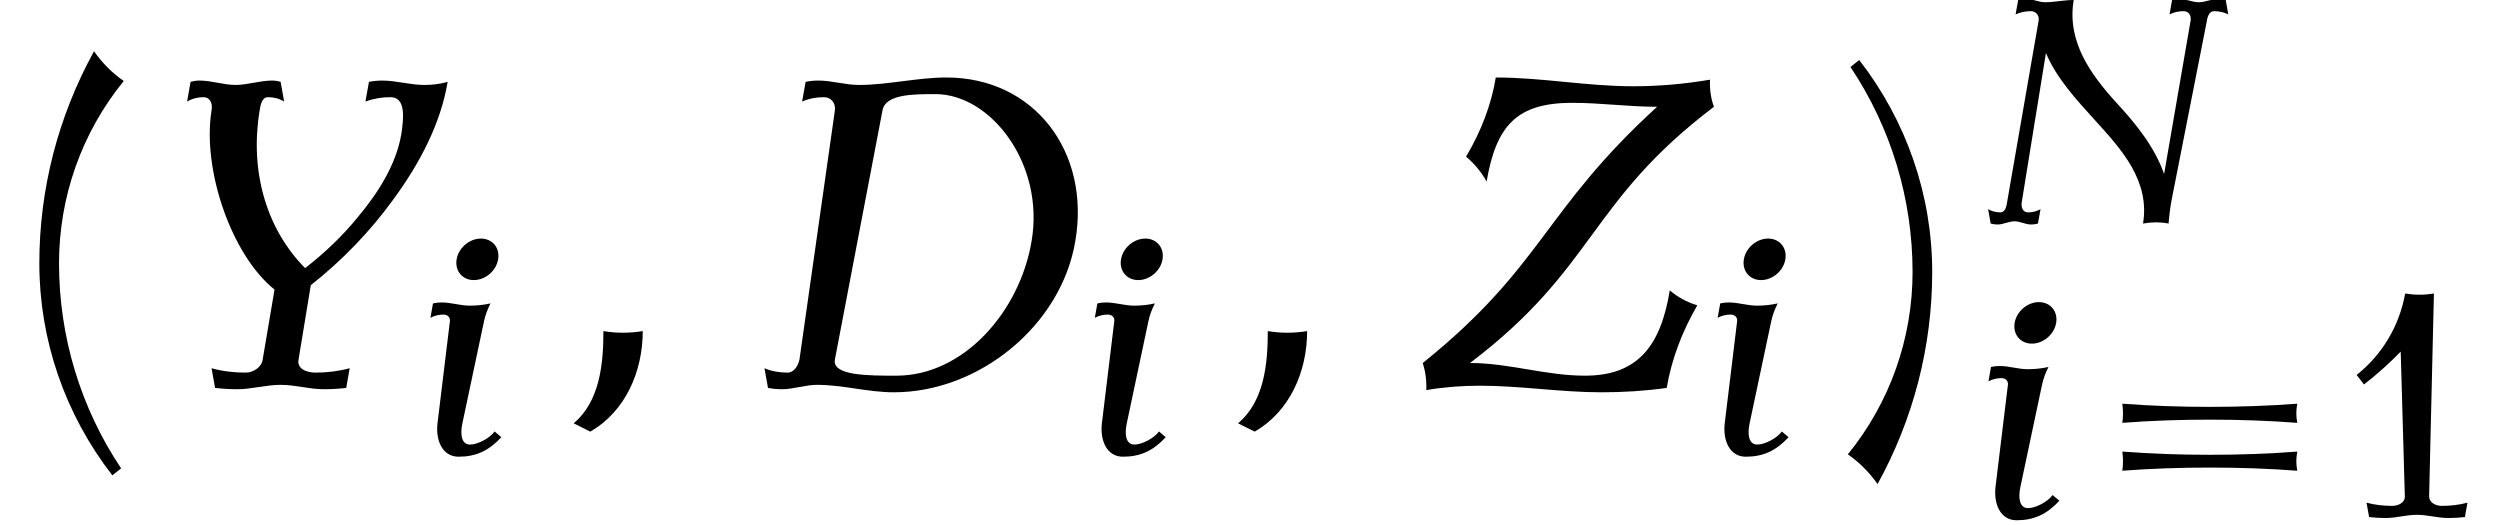
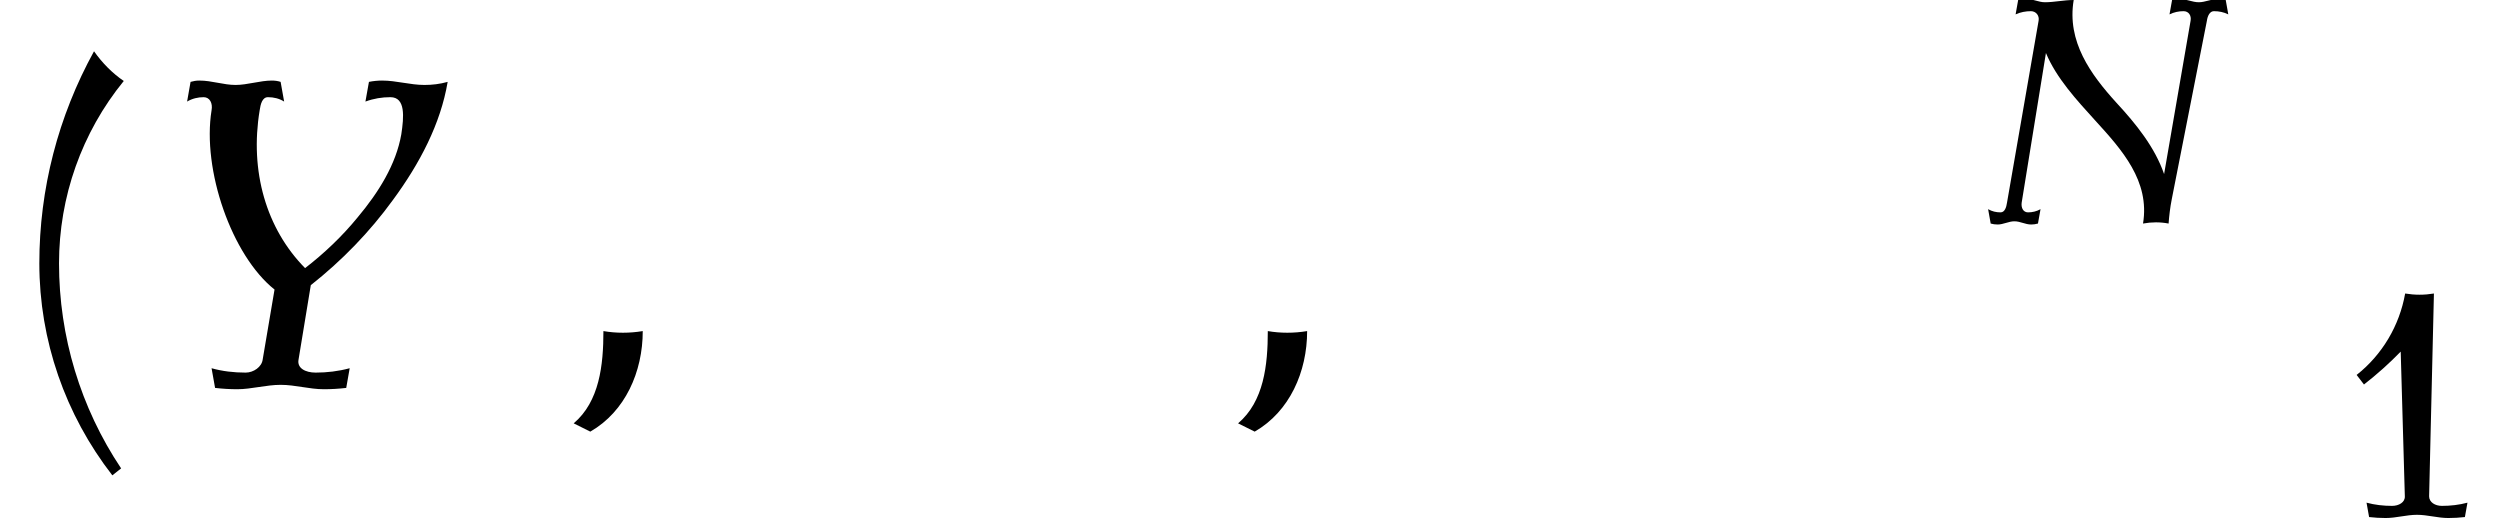
<svg xmlns="http://www.w3.org/2000/svg" xmlns:xlink="http://www.w3.org/1999/xlink" version="1.1" width="62.392pt" height="13.094pt" viewBox="70.735 59.061 62.392 13.094">
  <defs>
    <path id="g2-40" d="M2.256-5.595C2.048-5.738 1.865-5.922 1.714-6.137C1.06-4.949 .717-3.626 .717-2.271C.717-.869 1.188 .486 2.048 1.594L2.208 1.467C1.467 .359 1.076-.94 1.076-2.271C1.076-3.483 1.49-4.655 2.256-5.595Z" />
-     <path id="g2-41" d="M1.777-2.112C1.777-3.515 1.307-4.87 .446-5.978L.287-5.85C1.028-4.742 1.419-3.443 1.419-2.112C1.419-.901 1.004 .271 .239 1.211C.446 1.355 .63 1.538 .781 1.753C1.435 .566 1.777-.757 1.777-2.112Z" />
    <path id="g2-49" d="M3.332-.359C3.124-.303 2.909-.279 2.694-.279C2.527-.279 2.375-.367 2.375-.518L2.495-5.579C2.256-5.539 2.016-5.539 1.777-5.579C1.634-4.774 1.203-4.049 .566-3.547L.749-3.308C1.076-3.563 1.379-3.834 1.666-4.129L1.769-.518C1.777-.367 1.618-.279 1.451-.279C1.235-.279 1.02-.303 .813-.359L.877 0C1.012 .016 1.156 .024 1.291 .024C1.554 .024 1.809-.056 2.072-.056S2.59 .024 2.853 .024C2.989 .024 3.132 .016 3.268 0L3.332-.359Z" />
-     <path id="g2-61" d="M5.284-2.351C5.252-2.511 5.252-2.67 5.284-2.829C4.559-2.774 3.826-2.75 3.1-2.75S1.642-2.774 .917-2.829C.94-2.67 .94-2.511 .917-2.351C1.642-2.407 2.375-2.431 3.1-2.431S4.559-2.407 5.284-2.351ZM5.284-1.156C5.252-1.315 5.252-1.474 5.284-1.634C4.559-1.578 3.826-1.554 3.1-1.554S1.642-1.578 .917-1.634C.94-1.474 .94-1.315 .917-1.156C1.642-1.211 2.375-1.235 3.1-1.235S4.559-1.211 5.284-1.156Z" />
    <path id="g0-59" d="M1.737-1.036C1.498-.996 1.251-.996 1.02-1.036C1.02-.414 .948 .247 .478 .646L.781 .797C1.419 .43 1.737-.295 1.737-1.036Z" />
-     <path id="g0-68" d="M6.081-2.678C6.36-4.304 5.332-5.659 3.73-5.659C3.204-5.659 2.662-5.523 2.136-5.523C1.881-5.523 1.65-5.603 1.395-5.603C1.315-5.603 1.235-5.595 1.164-5.579L1.1-5.22C1.227-5.276 1.363-5.3 1.498-5.3C1.626-5.3 1.714-5.197 1.698-5.061L1.052-.518C1.028-.399 .948-.279 .837-.279C.685-.279 .542-.303 .414-.359L.478 0C.558 .016 .646 .024 .733 .024C.94 .024 1.164-.056 1.371-.056C1.849-.056 2.295 .08 2.774 .08C4.328 .08 5.826-1.14 6.081-2.678ZM5.284-2.678C5.069-1.387 4.041-.223 2.821-.223C2.295-.223 1.642-.223 1.698-.518L2.566-5.061C2.622-5.356 3.124-5.356 3.531-5.356C4.543-5.356 5.523-4.081 5.284-2.678Z" />
    <path id="g0-78" d="M6.408-5.22L6.344-5.579C6.272-5.595 6.209-5.603 6.137-5.603C5.986-5.603 5.826-5.523 5.675-5.523C5.507-5.523 5.364-5.603 5.204-5.603C5.141-5.603 5.069-5.595 5.005-5.579L4.941-5.22C5.053-5.276 5.173-5.3 5.292-5.3C5.42-5.3 5.491-5.189 5.467-5.061L4.806-1.235C4.575-1.905 4.105-2.487 3.618-3.013C2.973-3.722 2.375-4.543 2.55-5.579C2.311-5.579 2.064-5.523 1.833-5.523C1.674-5.523 1.538-5.603 1.387-5.603C1.315-5.603 1.235-5.595 1.164-5.579L1.1-5.22C1.219-5.276 1.355-5.3 1.482-5.3S1.698-5.189 1.674-5.061L.885-.518C.869-.406 .829-.279 .725-.279C.614-.279 .51-.303 .414-.359L.478 0C.534 .016 .59 .024 .654 .024C.789 .024 .933-.056 1.068-.056C1.219-.056 1.339 .024 1.49 .024C1.546 .024 1.602 .016 1.658 0L1.722-.359C1.626-.303 1.514-.279 1.411-.279C1.291-.279 1.235-.391 1.251-.518L1.857-4.256C2.12-3.626 2.622-3.084 3.092-2.566C3.754-1.841 4.455-1.06 4.28 0C4.495-.04 4.71-.04 4.918 0C4.933-.199 4.957-.406 4.997-.606L5.874-5.061C5.89-5.181 5.946-5.3 6.049-5.3C6.177-5.3 6.296-5.276 6.408-5.22Z" />
    <path id="g0-89" d="M5.667-5.579C5.523-5.539 5.388-5.523 5.244-5.523C4.981-5.523 4.734-5.603 4.471-5.603C4.392-5.603 4.312-5.595 4.232-5.579L4.168-5.22C4.32-5.276 4.471-5.3 4.623-5.3C4.902-5.3 4.87-4.941 4.822-4.623C4.726-4.073 4.407-3.563 4.025-3.108C3.746-2.766 3.419-2.455 3.068-2.184C2.359-2.901 2.056-3.953 2.24-5.061C2.256-5.173 2.287-5.3 2.391-5.3S2.598-5.276 2.686-5.22L2.622-5.579C2.574-5.595 2.519-5.603 2.463-5.603C2.248-5.603 2.016-5.523 1.801-5.523C1.578-5.523 1.371-5.603 1.14-5.603C1.084-5.603 1.036-5.595 .98-5.579L.917-5.22C1.012-5.276 1.116-5.3 1.219-5.3C1.331-5.3 1.387-5.189 1.363-5.061C1.188-3.977 1.73-2.415 2.511-1.793L2.295-.518C2.279-.383 2.128-.279 1.985-.279C1.769-.279 1.562-.303 1.363-.359L1.427 0C1.562 .016 1.698 .024 1.833 .024C2.088 .024 2.359-.056 2.622-.056C2.893-.056 3.14 .024 3.411 .024C3.547 .024 3.682 .016 3.818 0L3.881-.359C3.674-.303 3.467-.279 3.26-.279C3.076-.279 2.917-.359 2.949-.518L3.172-1.873C3.738-2.319 4.248-2.845 4.67-3.427C5.157-4.089 5.539-4.814 5.667-5.579Z" />
-     <path id="g0-90" d="M5.308-1.506C5.117-1.562 4.949-1.658 4.806-1.777C4.639-.757 4.216-.223 3.26-.223C2.542-.223 1.881-.454 1.164-.454C3.467-2.2 3.308-3.379 5.611-5.125C5.555-5.276 5.531-5.444 5.539-5.619C5.069-5.539 4.599-5.499 4.136-5.499C3.292-5.499 2.479-5.659 1.634-5.659C1.554-5.165 1.363-4.67 1.092-4.216C1.243-4.089 1.371-3.937 1.467-3.762C1.642-4.79 2.024-5.197 3.029-5.197C3.547-5.197 4.057-5.125 4.575-5.125C2.487-3.22 2.511-2.232 .303-.454C.351-.303 .375-.135 .367 .04C.693-.016 1.02-.04 1.339-.04C2.088-.04 2.813 .08 3.563 .08C3.961 .08 4.352 .056 4.75 0C4.838-.518 5.029-1.028 5.308-1.506Z" />
-     <path id="g0-105" d="M2.192-.406L2.024-.55C1.905-.383 1.602-.223 1.411-.223C1.188-.223 1.164-.494 1.219-.749L1.761-3.308C1.793-3.459 1.849-3.602 1.921-3.746C1.745-3.706 1.57-3.69 1.403-3.69C1.164-3.69 .94-3.77 .701-3.77C.63-3.77 .558-3.762 .486-3.746L.422-3.387C.526-3.443 .638-3.467 .749-3.467C.845-3.467 .917-3.403 .909-3.308L.598-.749C.55-.319 .725 .08 1.124 .08C1.554 .08 1.873-.064 2.192-.406ZM2.112-4.846C2.16-5.133 1.969-5.364 1.682-5.364S1.124-5.133 1.076-4.846S1.219-4.328 1.506-4.328S2.064-4.559 2.112-4.846Z" />
    <use id="g3-40" xlink:href="#g2-40" transform="scale(1.369)" />
    <use id="g3-41" xlink:href="#g2-41" transform="scale(1.369)" />
    <use id="g1-59" xlink:href="#g0-59" transform="scale(1.369)" />
    <use id="g1-68" xlink:href="#g0-68" transform="scale(1.369)" />
    <use id="g1-89" xlink:href="#g0-89" transform="scale(1.369)" />
    <use id="g1-90" xlink:href="#g0-90" transform="scale(1.369)" />
  </defs>
  <g id="page1">
    <use x="70.735" y="68.742" xlink:href="#g3-40" />
    <use x="74.149" y="68.742" xlink:href="#g1-89" />
    <use x="81.055" y="70.379" xlink:href="#g0-105" />
    <use x="84.398" y="68.742" xlink:href="#g1-59" />
    <use x="89.247" y="68.742" xlink:href="#g1-68" />
    <use x="97.636" y="70.379" xlink:href="#g0-105" />
    <use x="100.979" y="68.742" xlink:href="#g1-59" />
    <use x="105.828" y="68.742" xlink:href="#g1-90" />
    <use x="113.18" y="70.379" xlink:href="#g0-105" />
    <use x="116.524" y="68.742" xlink:href="#g3-41" />
    <use x="119.938" y="64.64" xlink:href="#g0-78" />
    <use x="119.938" y="71.965" xlink:href="#g0-105" />
    <use x="122.784" y="71.965" xlink:href="#g2-61" />
    <use x="128.983" y="71.965" xlink:href="#g2-49" />
  </g>
</svg>